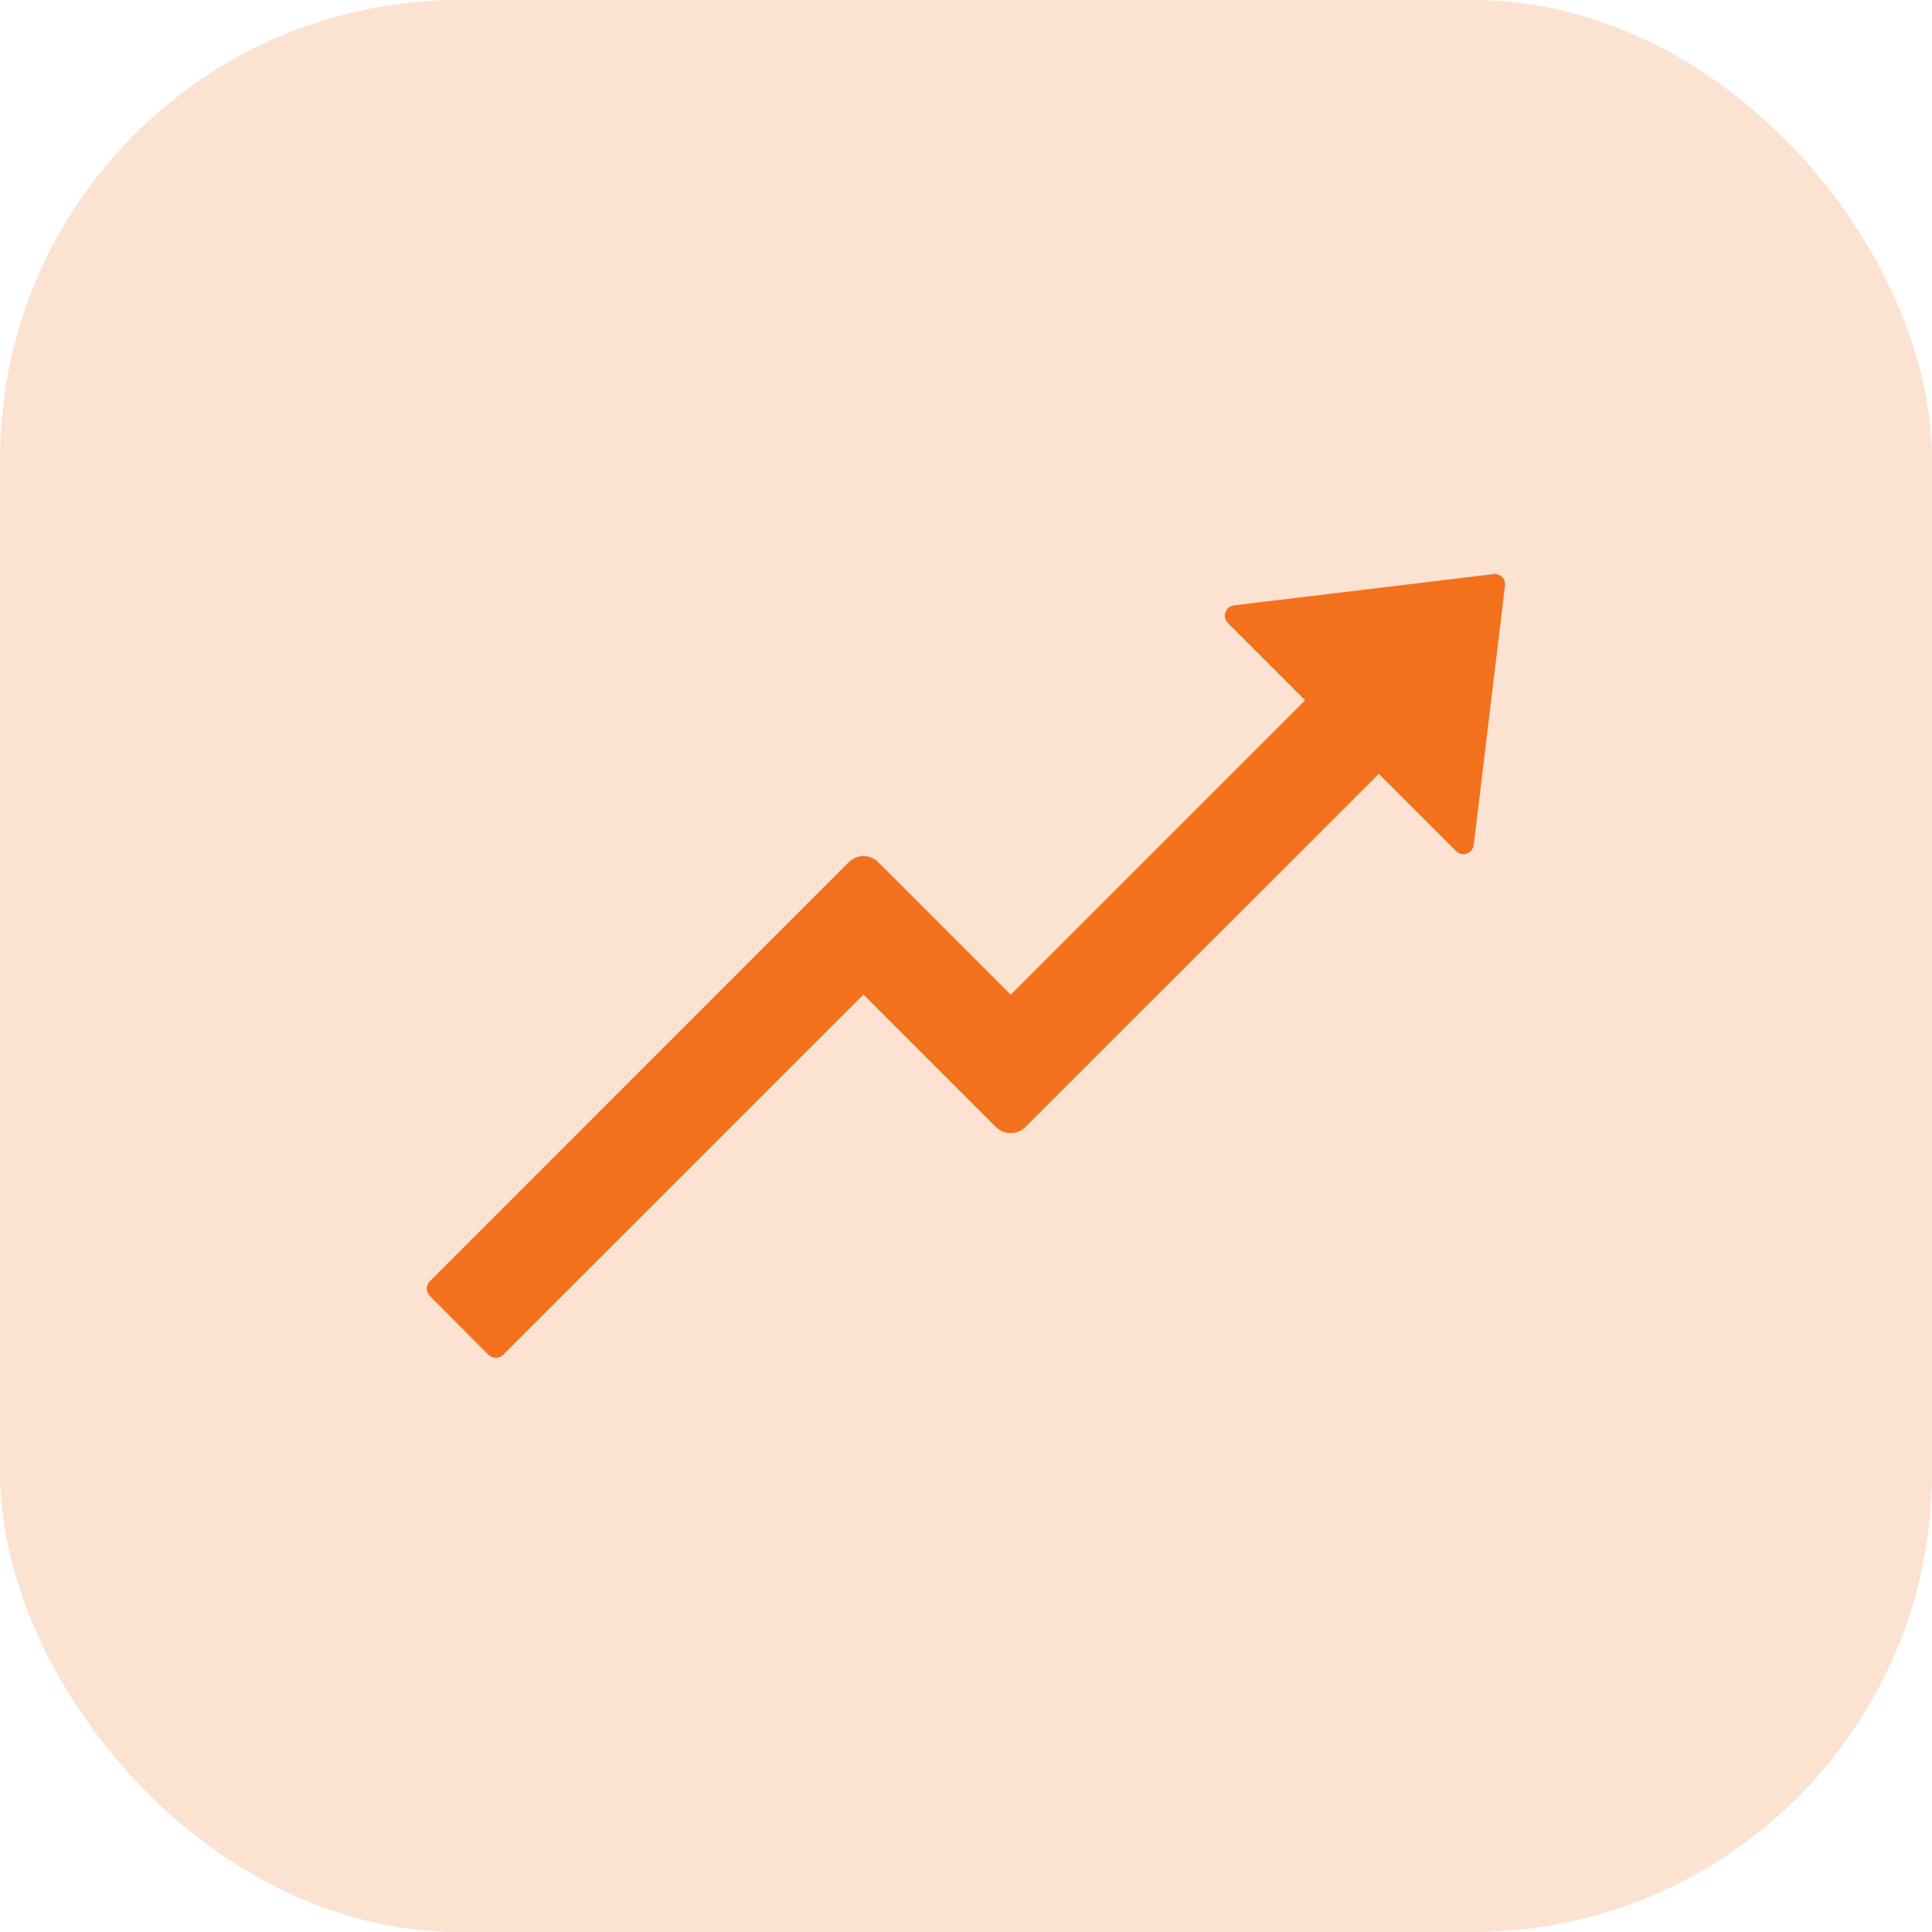
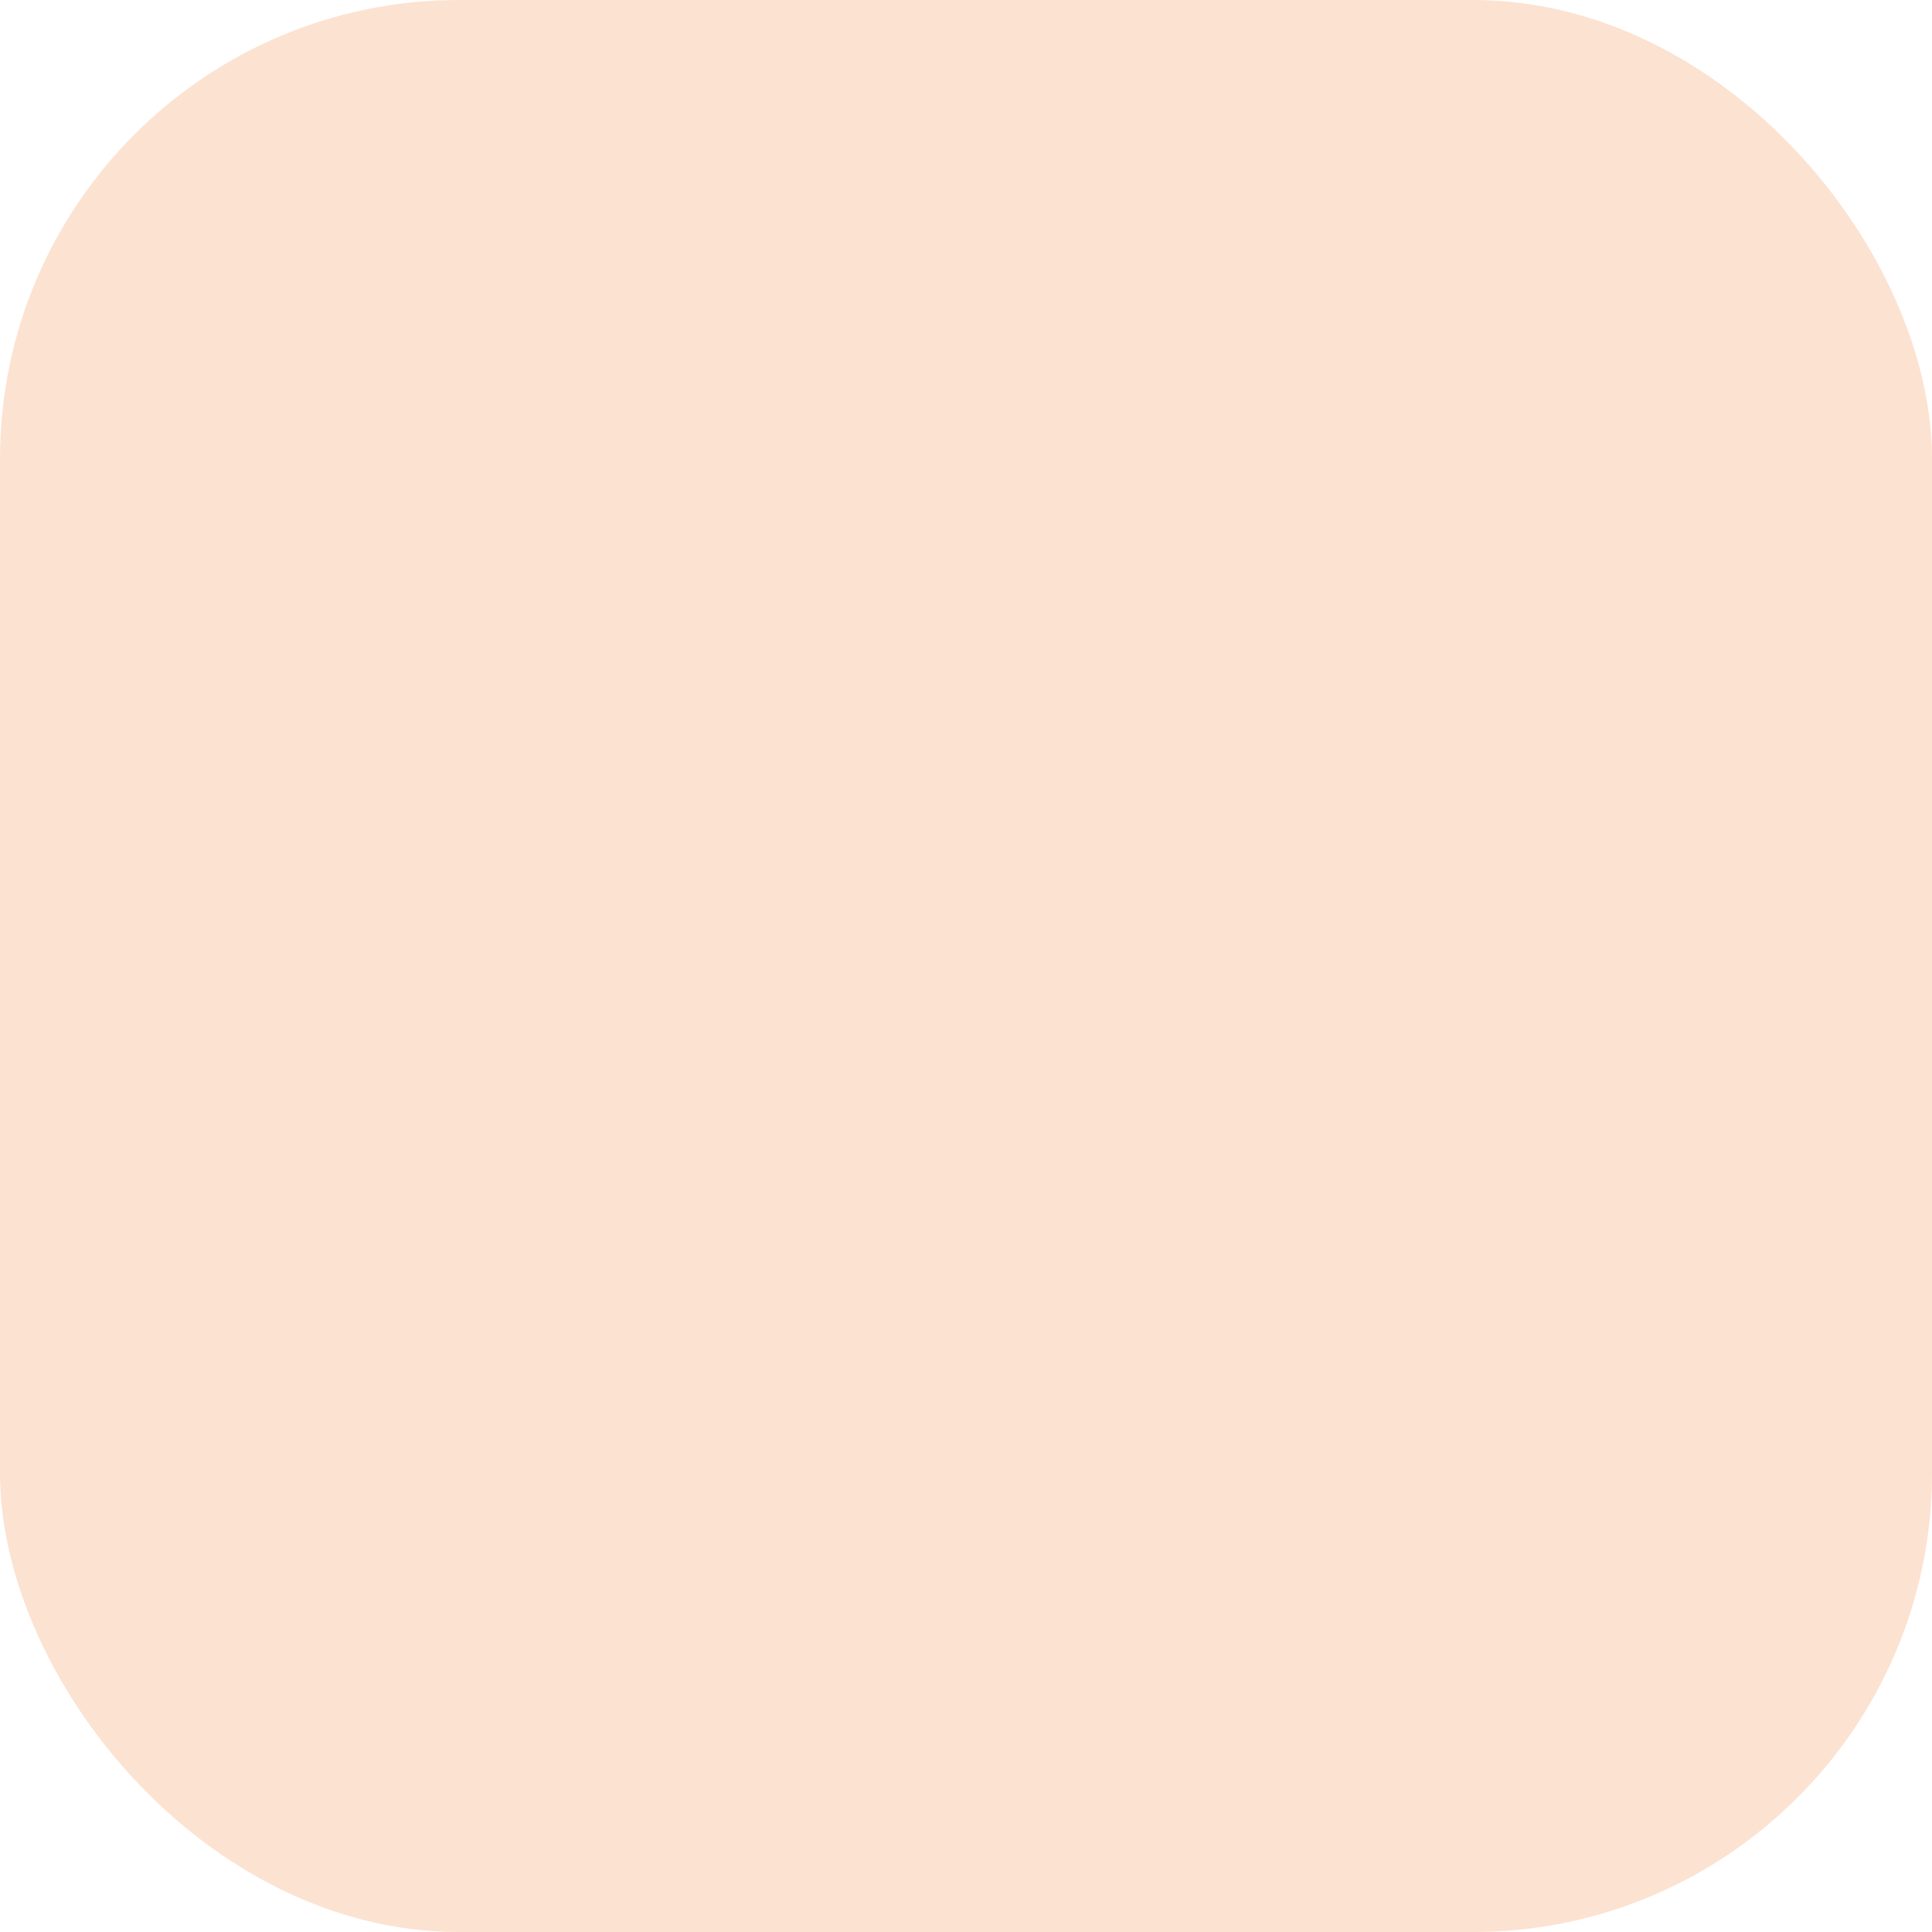
<svg xmlns="http://www.w3.org/2000/svg" width="101" height="101" viewBox="0 0 101 101" fill="none">
  <rect width="101" height="101" rx="24" fill="#F3711D" fill-opacity="0.2" />
-   <path d="M78.072 30.013L64.51 31.647C64.061 31.701 63.87 32.253 64.19 32.573L68.227 36.61L52.841 51.996L45.91 45.072C45.481 44.643 44.794 44.65 44.372 45.072L22.47 66.981C22.369 67.083 22.312 67.221 22.312 67.365C22.312 67.509 22.369 67.647 22.47 67.75L25.534 70.827C25.745 71.038 26.092 71.038 26.303 70.827L45.141 51.996L52.065 58.92C52.494 59.342 53.181 59.342 53.603 58.92L72.08 40.456L76.118 44.493C76.19 44.566 76.281 44.616 76.38 44.639C76.48 44.661 76.584 44.656 76.68 44.622C76.777 44.589 76.862 44.529 76.926 44.45C76.99 44.371 77.031 44.275 77.043 44.173L78.677 30.612C78.725 30.265 78.425 29.965 78.072 30.013Z" fill="#F3711D" />
</svg>